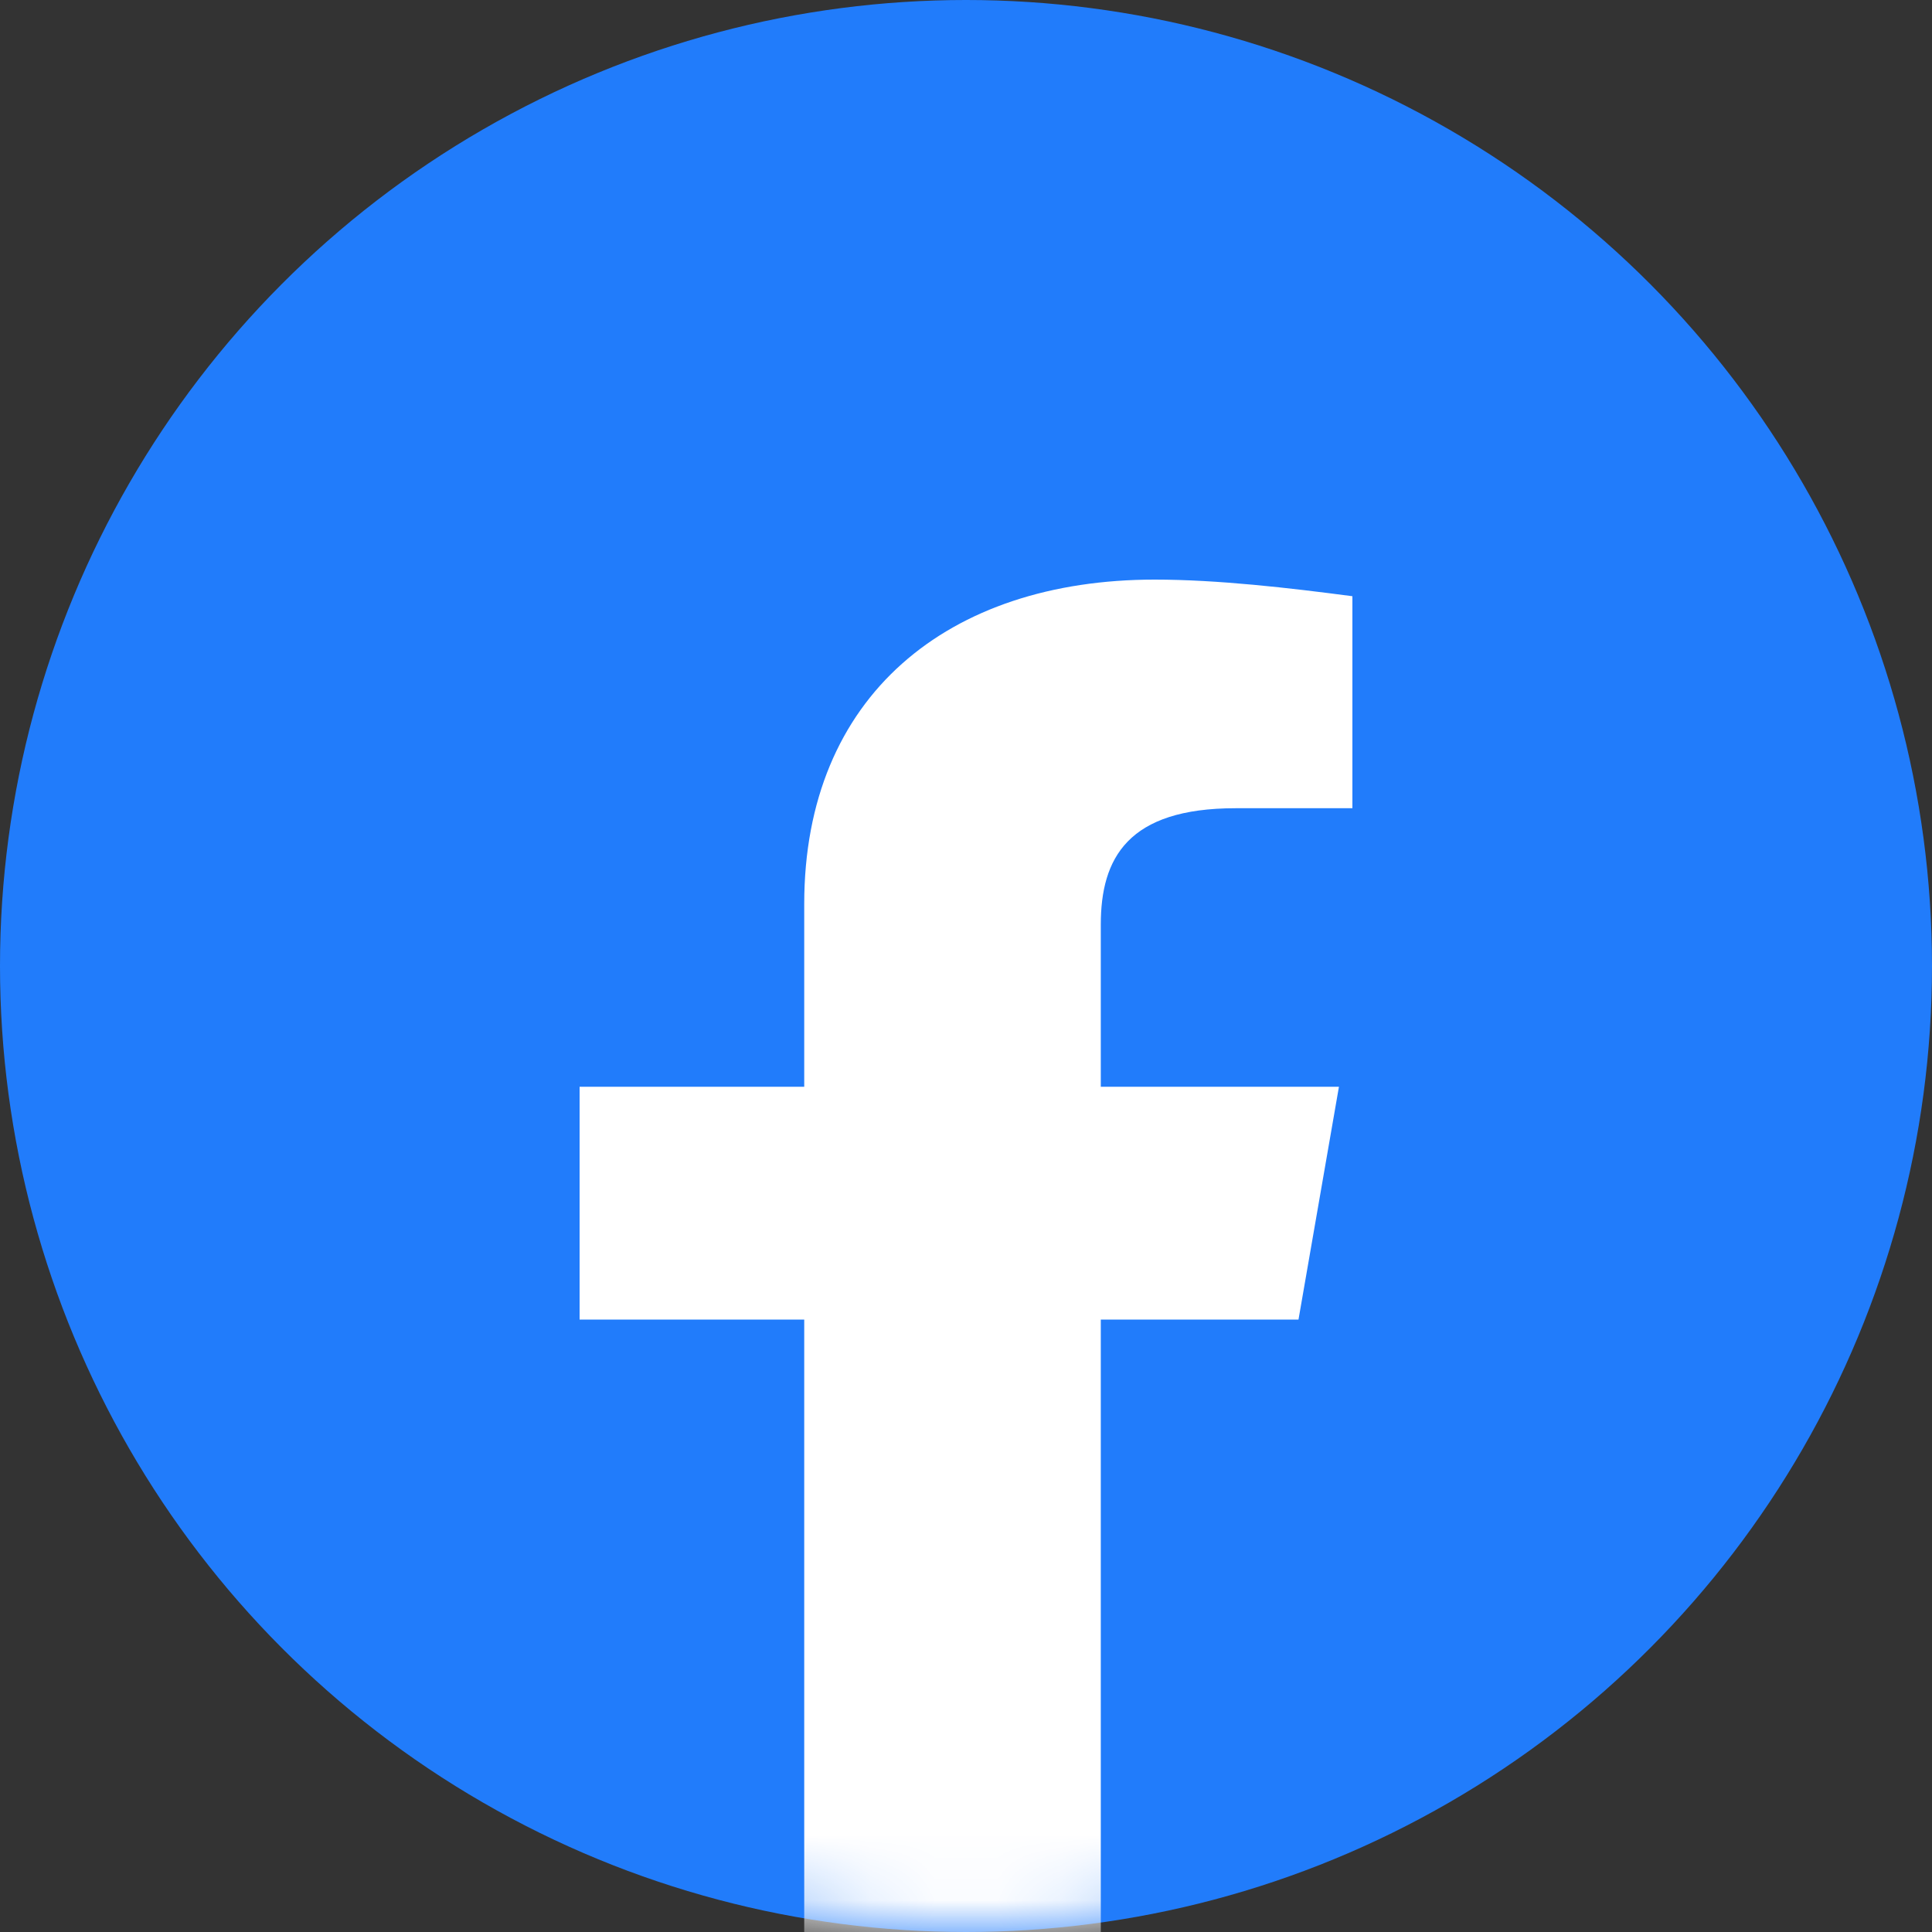
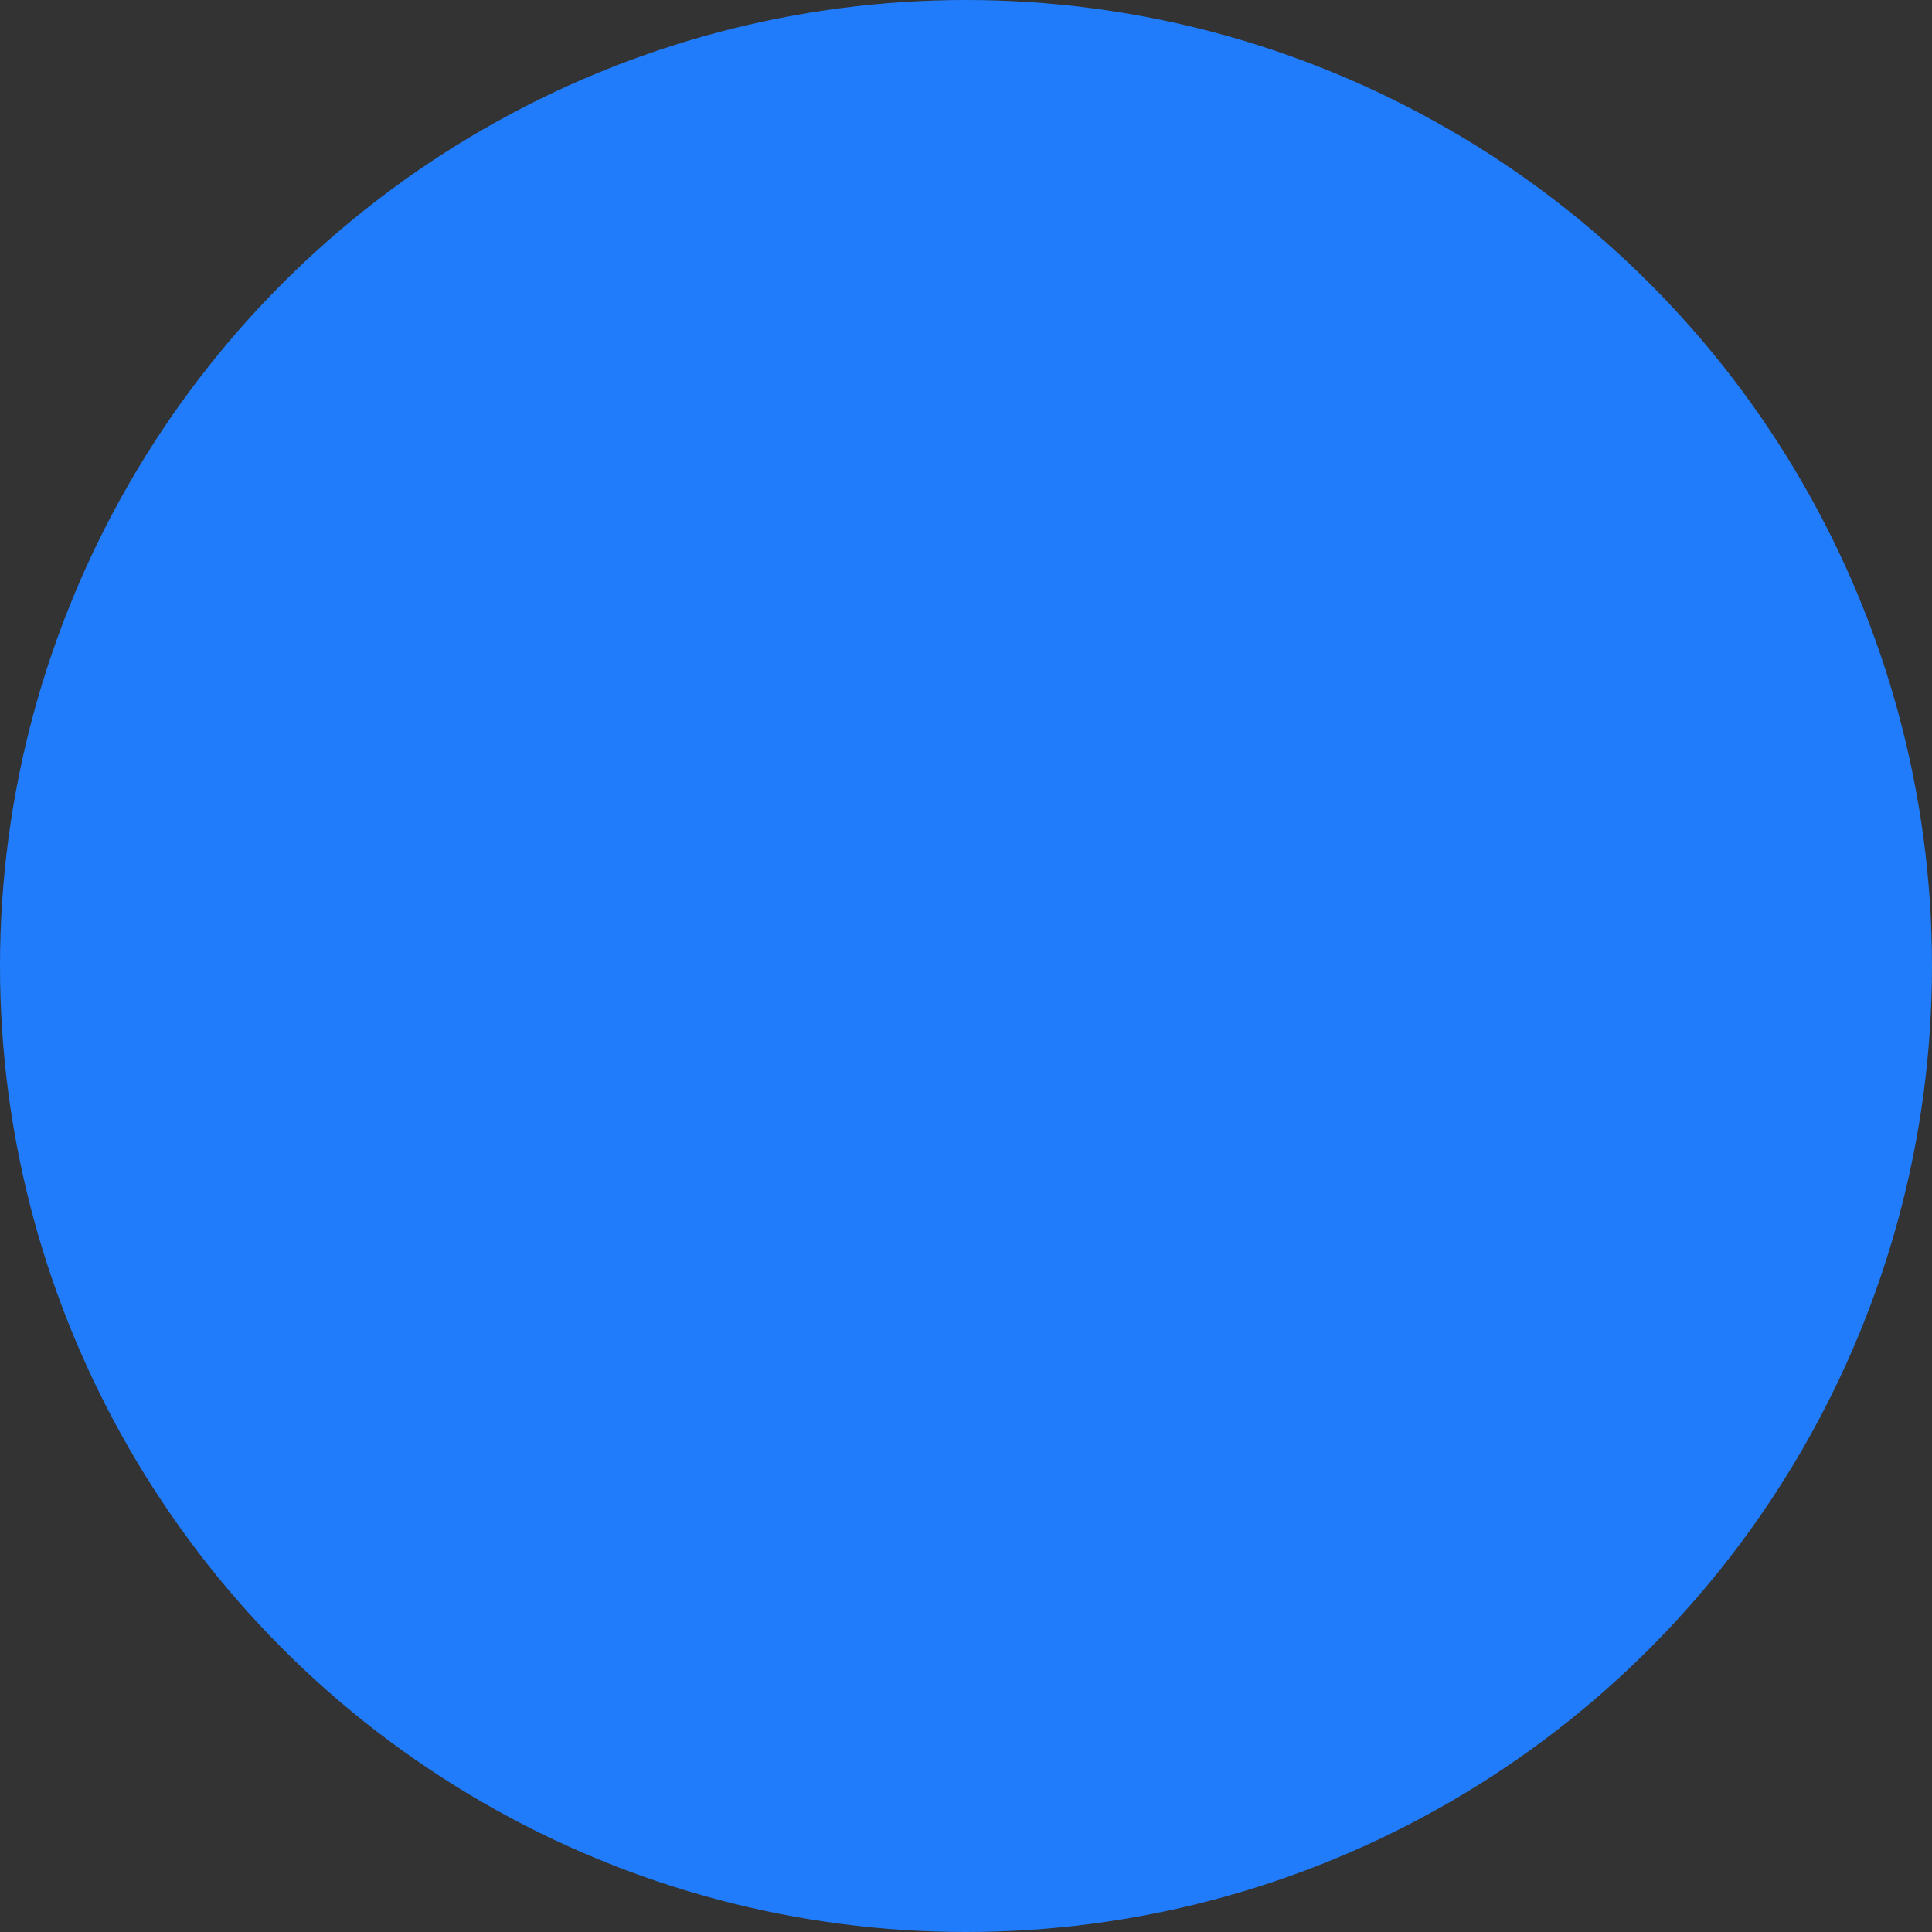
<svg xmlns="http://www.w3.org/2000/svg" width="30" height="30" viewBox="0 0 30 30" fill="none">
  <rect x="0" y="0" width="30" height="30" fill="#333333" stroke="none" />
  <circle cx="15" cy="15" r="15" fill="#217CFB" />
  <mask id="mask0_69_4417" style="mask-type:alpha" maskUnits="userSpaceOnUse" x="0" y="0" width="30" height="30">
-     <circle cx="15" cy="15" r="15" fill="white" />
-   </mask>
+     </mask>
  <g mask="url(#mask0_69_4417)">
-     <path d="M20.163 20.49L20.791 16.875H17.093V14.358C17.093 13.325 17.512 12.55 19.186 12.55H21V9.258C20.023 9.129 18.907 9 17.93 9C14.721 9 12.488 10.807 12.488 14.035V16.875H9V20.49H12.488V30C13.266 30 16.312 30 17.093 30V20.49H20.163Z" fill="white" />
-   </g>
+     </g>
</svg>